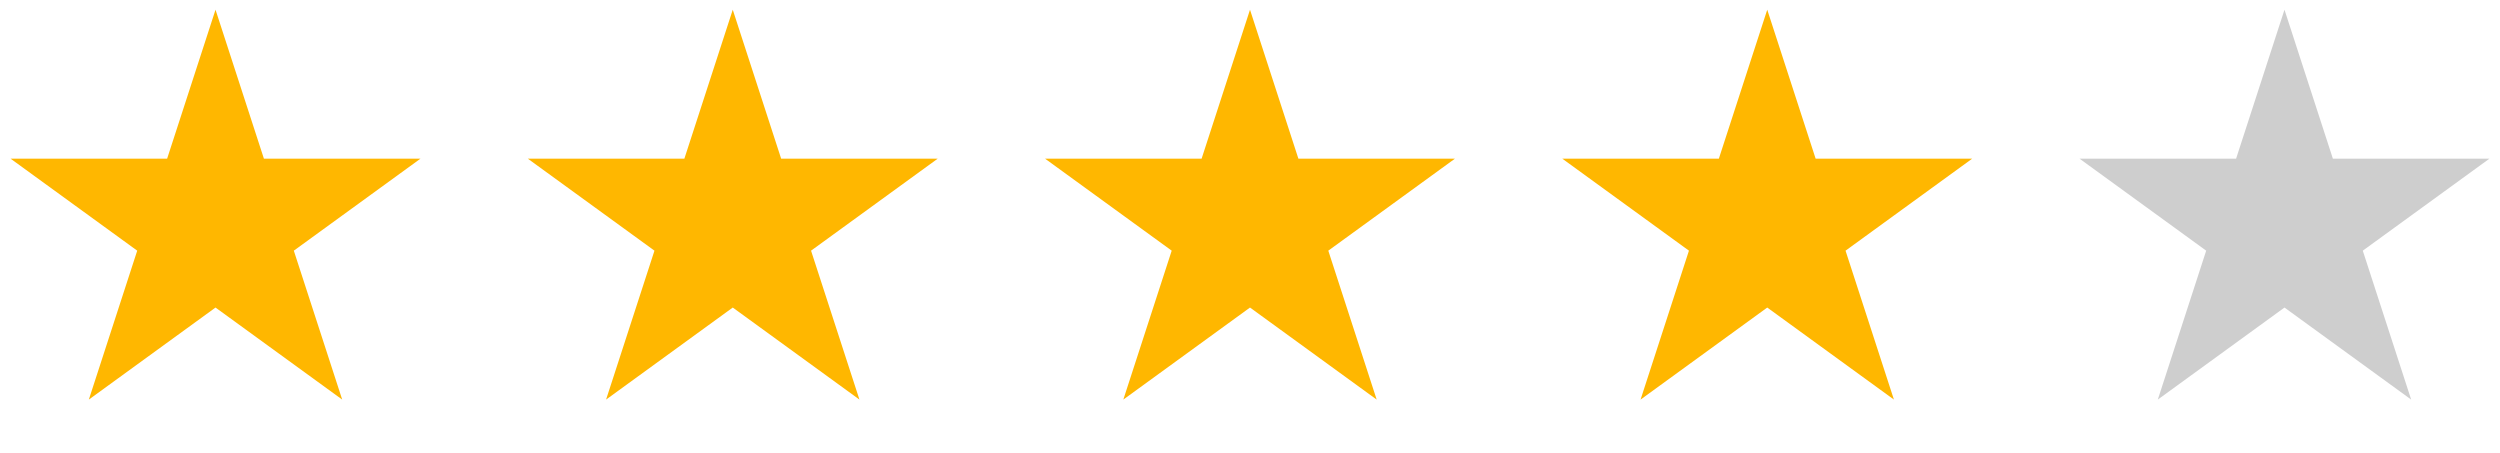
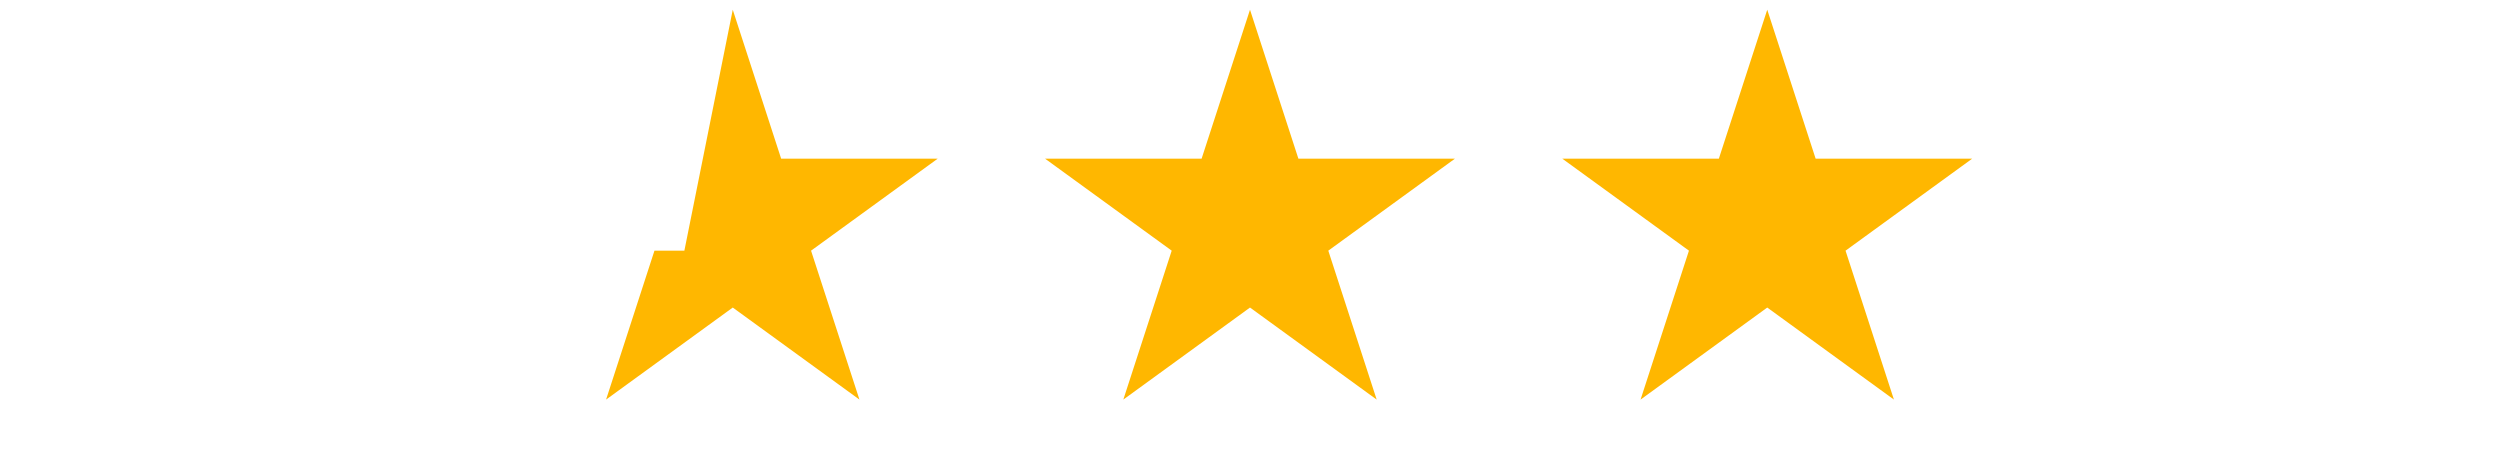
<svg xmlns="http://www.w3.org/2000/svg" width="116" height="21" viewBox="0 0 116 21" fill="none">
-   <path d="M10 0.451L12.245 7.361H19.511L13.633 11.631L15.878 18.541L10 14.27L4.122 18.541L6.367 11.631L0.489 7.361H7.755L10 0.451Z" fill="#FFB700" />
-   <path d="M34 0.451L36.245 7.361H43.511L37.633 11.631L39.878 18.541L34 14.27L28.122 18.541L30.367 11.631L24.489 7.361H31.755L34 0.451Z" fill="#FFB700" />
+   <path d="M34 0.451L36.245 7.361H43.511L37.633 11.631L39.878 18.541L34 14.27L28.122 18.541L30.367 11.631H31.755L34 0.451Z" fill="#FFB700" />
  <path d="M58 0.451L60.245 7.361H67.511L61.633 11.631L63.878 18.541L58 14.27L52.122 18.541L54.367 11.631L48.489 7.361H55.755L58 0.451Z" fill="#FFB700" />
  <path d="M82 0.451L84.245 7.361H91.511L85.633 11.631L87.878 18.541L82 14.27L76.122 18.541L78.367 11.631L72.489 7.361H79.755L82 0.451Z" fill="#FFB700" />
-   <path d="M106 0.451L108.245 7.361H115.511L109.633 11.631L111.878 18.541L106 14.27L100.122 18.541L102.367 11.631L96.489 7.361H103.755L106 0.451Z" fill="#CECECE" />
</svg>